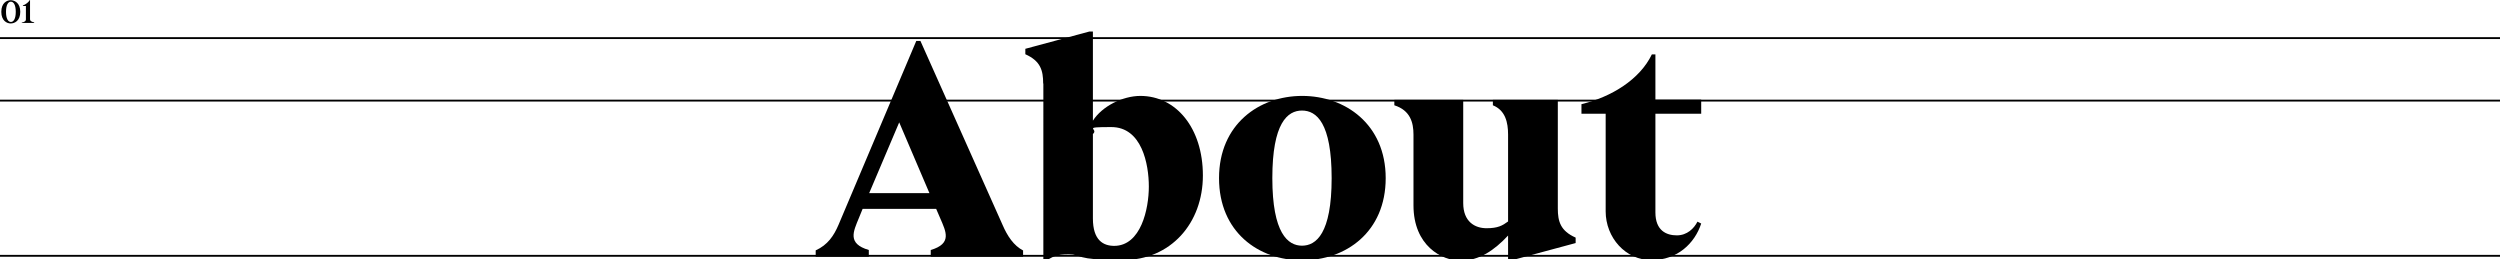
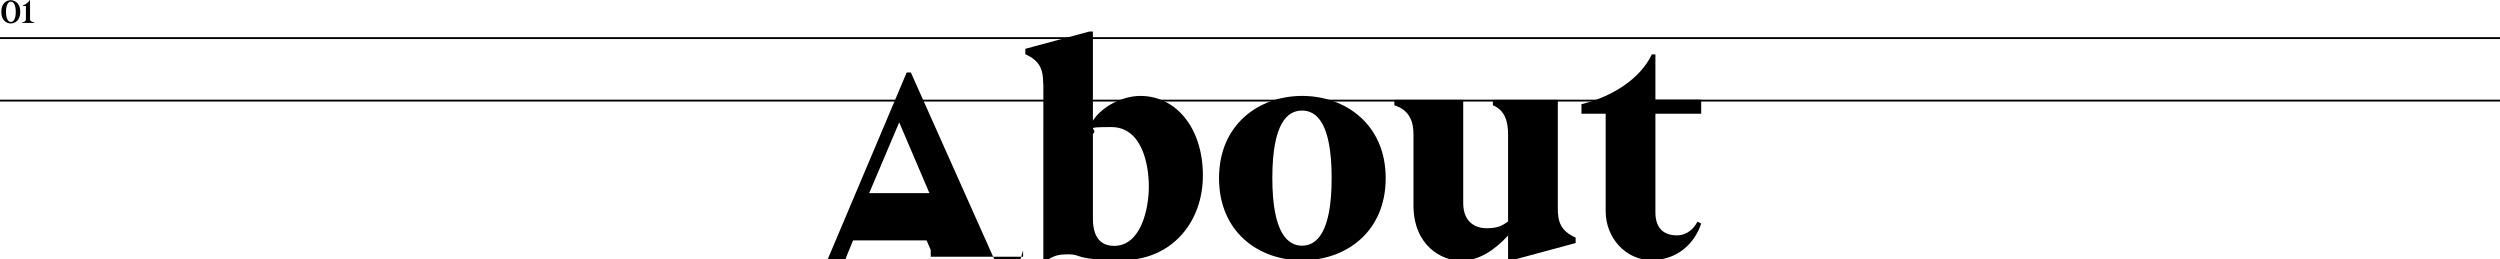
<svg xmlns="http://www.w3.org/2000/svg" id="Layer_2" data-name="Layer 2" version="1.1" viewBox="0 0 1332 138.2">
  <defs>
    <style>
      .cls-1 {
        fill: #000;
        stroke-width: 0px;
      }

      .cls-2 {
        fill: none;
        stroke: #000;
      }
    </style>
  </defs>
  <line id="Line_21" data-name="Line 21" class="cls-2" y1="53.6" x2="1332" y2="53.6" />
-   <line id="Line_22" data-name="Line 22" class="cls-2" y1="136.3" x2="1332" y2="136.3" />
  <line id="Line_23" data-name="Line 23" class="cls-2" y1="20.3" x2="1332" y2="20.3" />
  <g>
-     <path class="cls-1" d="M545.1,133.4v3.4h-49.2v-3.6c11.5-3.4,8.1-9.8,5.1-16.8l-2.2-5.1h-39.2l-2,4.9c-2.9,7.1-6.3,13.6,5.3,17v3.6h-28.3v-3.4c6.4-2.9,9.7-7.8,12.2-13.7l41.4-97.9h2.2l43.8,98.1c2.5,5.8,5.9,11,11,13.6h0ZM495.2,102.9l-16.1-37.7-16,37.7s32.1,0,32.1,0Z" />
+     <path class="cls-1" d="M545.1,133.4v3.4h-49.2v-3.6l-2.2-5.1h-39.2l-2,4.9c-2.9,7.1-6.3,13.6,5.3,17v3.6h-28.3v-3.4c6.4-2.9,9.7-7.8,12.2-13.7l41.4-97.9h2.2l43.8,98.1c2.5,5.8,5.9,11,11,13.6h0ZM495.2,102.9l-16.1-37.7-16,37.7s32.1,0,32.1,0Z" />
    <path class="cls-1" d="M555.8,44.5c0-7-1.4-12-9.5-15.6v-2.9l34.1-9.2h1.9v47.5c4.8-7.6,15.8-13.2,25.3-13.2,19,0,33.3,17.1,33.3,42.4s-17,45.1-42.9,45.1-21.4-3.1-28.5-3.1-8.1,1.2-11.7,3.1h-1.9V44.5h0ZM593.6,131c14.3,0,18.5-19.7,18.5-31.6s-3.7-31.7-20-31.7-6.4.8-9.8,3.7v45c0,11.7,5.6,14.6,11.4,14.6h-.1Z" />
    <path class="cls-1" d="M649.5,94.9c0-28.7,21.4-43.8,44.3-43.8s44.5,15.1,44.5,43.8-21.2,43.8-44.5,43.8-44.3-15.1-44.3-43.8ZM709.5,94.9c0-29.5-8.1-36-15.8-36s-15.8,6.6-15.8,36,8.3,36,15.8,36,15.8-6.4,15.8-36Z" />
    <path class="cls-1" d="M830,111c0,7,1.4,12,9.5,15.6v2.9l-34.1,9.2h-1.9v-13.2c-7.3,7.8-15.3,13.4-25.3,13.4s-25.1-8-25.1-29.5v-37.7c0-6.4-1.7-12.9-10.2-15.6v-2.9h36.7v55c0,10,6.3,13.4,12.4,13.4s8.5-1.4,11.5-3.6v-46.3c0-6.4-1.4-12.9-8.1-15.6v-2.9h34.6v57.9h0Z" />
    <path class="cls-1" d="M855.5,112.7v-52.1h-12.9v-5.1c16.1-3.9,31.1-13.2,37.5-26.5h1.9v24.1h24.4v7.5h-24.4v52.6c0,9.7,5.9,12.2,11.4,12.2s9.2-3.7,11-7.3l2,1c-3.4,10.5-12.7,19.5-26.5,19.5s-24.4-12-24.4-26h0Z" />
  </g>
  <g>
    <path class="cls-1" d="M.7,6.3C.7,1.5,3.7.1,5.7.1s5.1,1.4,5.1,6.2-3,6.2-5.1,6.2S.7,11,.7,6.3ZM8.4,6.3c0-3.6-1.1-5.4-2.6-5.4s-2.6,1.8-2.6,5.4,1.1,5.4,2.6,5.4,2.6-1.8,2.6-5.4Z" />
    <path class="cls-1" d="M11.6,12c1.7-.3,2.2-.9,2.2-1.6V3.2h-1.6v-.3c1.5-.5,3-1.7,3.7-2.9h.1v10.3c0,.7.5,1.3,2.2,1.6v.3h-6.6v-.3Z" />
  </g>
</svg>